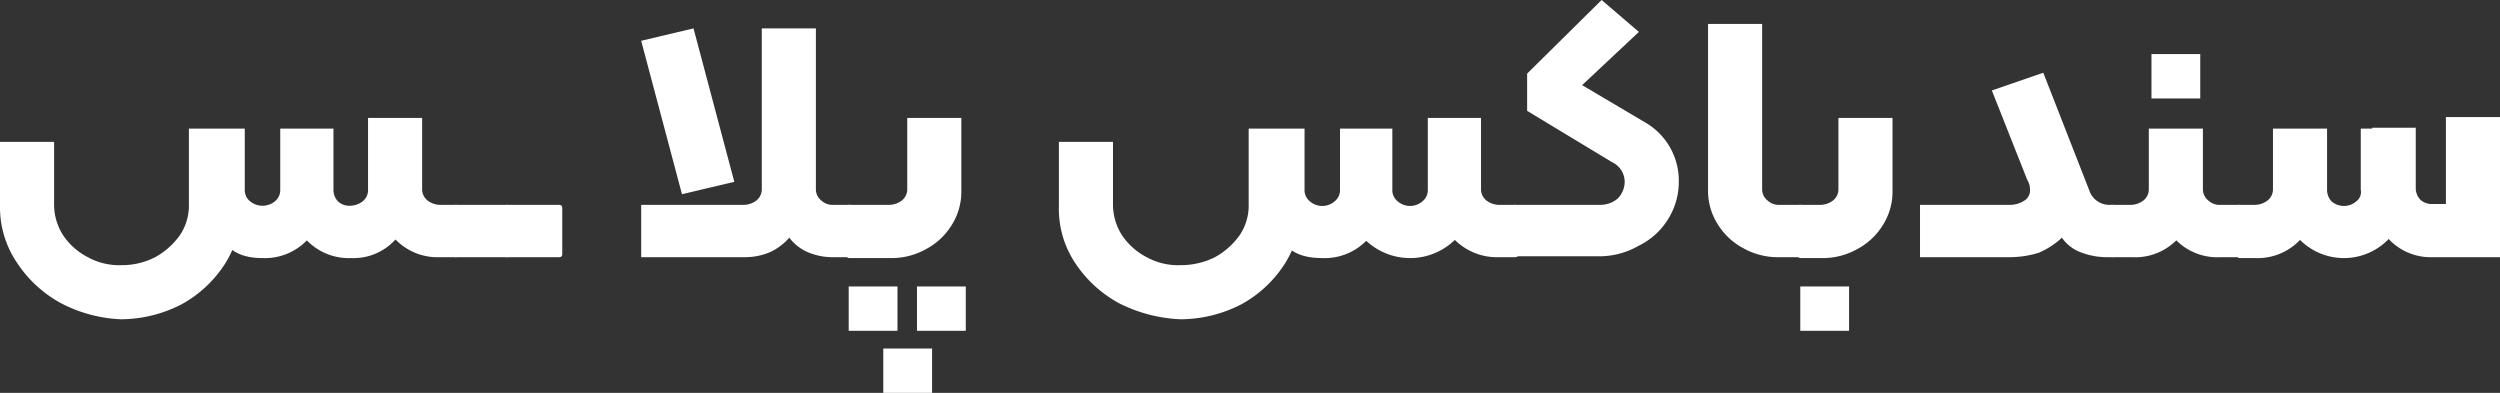
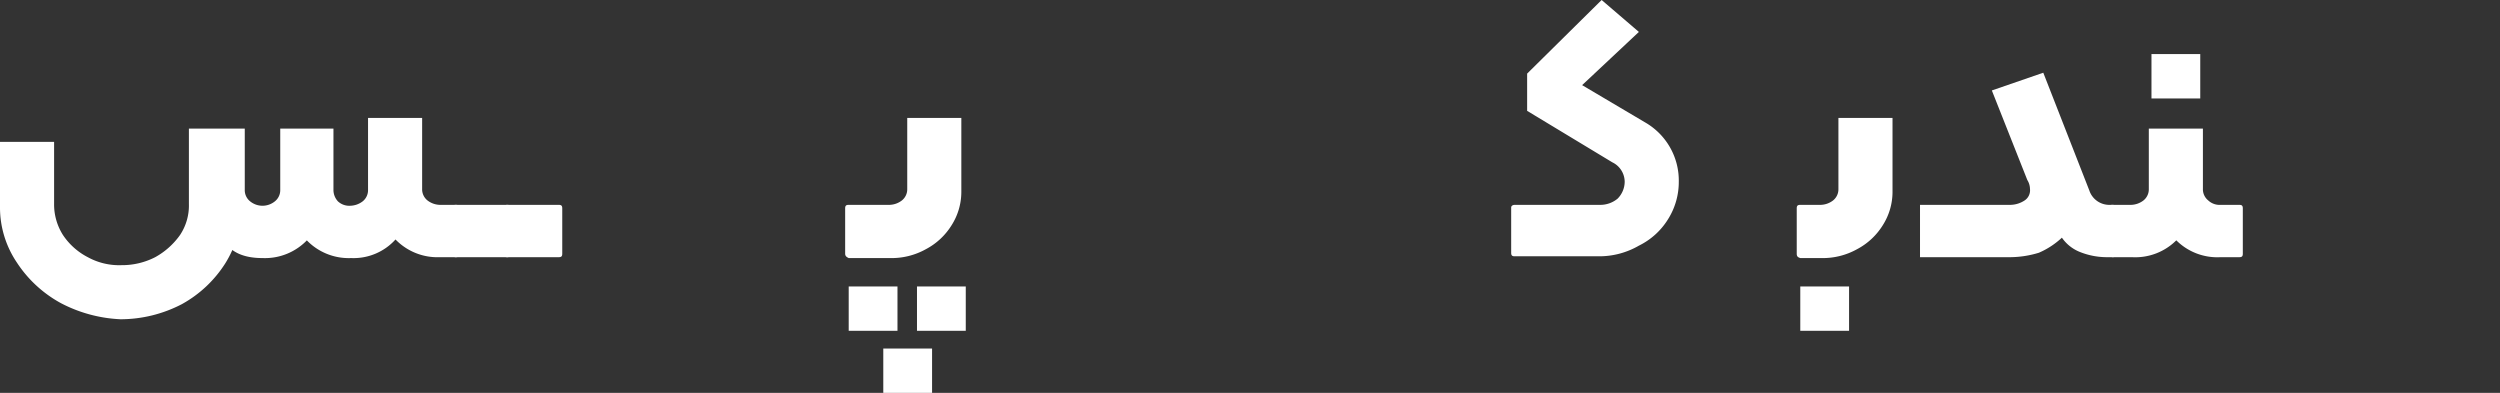
<svg xmlns="http://www.w3.org/2000/svg" viewBox="0 0 281.9 44.3">
  <rect x="0" y="0" width="281.9" height="44.3" fill="#333333" stroke="none" />
  <defs>
    <style>.cls-1{fill:#fff;}</style>
  </defs>
  <g id="Layer_2" data-name="Layer 2">
    <g id="Layer_1-2" data-name="Layer 1">
      <g id="Layer_2-2" data-name="Layer 2">
        <g id="Layer_1-2-2" data-name="Layer 1-2">
          <path class="cls-1" d="M6.9,34.2a13.82,13.82,0,0,1-5-4.6A11.09,11.09,0,0,1,0,23.3V16H6.1v7a6.43,6.43,0,0,0,1,3.5A7.47,7.47,0,0,0,9.9,29a7.35,7.35,0,0,0,3.8.9,8.19,8.19,0,0,0,3.8-.9,8.42,8.42,0,0,0,2.8-2.5,6,6,0,0,0,1-3.5V14.5h5.9v8.9a11.81,11.81,0,0,1-1.8,6.3,13.53,13.53,0,0,1-4.9,4.6A15,15,0,0,1,13.6,36,16,16,0,0,1,6.9,34.2Zm18.3-7.1A10.2,10.2,0,0,1,24,21.7V14.5h3.6v6.9a1.61,1.61,0,0,0,.6,1.3,2.21,2.21,0,0,0,2.8,0,1.61,1.61,0,0,0,.6-1.3V14.5h4.9v7.2A7.94,7.94,0,0,1,34.7,27a6.58,6.58,0,0,1-5.1,2.1C27.4,29.1,26,28.4,25.2,27.1Zm9.3-.1a7.94,7.94,0,0,1-1.8-5.3V14.5h4.9v6.9a1.9,1.9,0,0,0,.5,1.3,1.87,1.87,0,0,0,1.4.5,2.39,2.39,0,0,0,1.4-.5,1.61,1.61,0,0,0,.6-1.3V13.3h4.9v8.4A7.94,7.94,0,0,1,44.6,27a6.37,6.37,0,0,1-5,2.1A6.58,6.58,0,0,1,34.5,27Zm10-.1a7.94,7.94,0,0,1-1.8-5.3V13.3h4.9v8a1.61,1.61,0,0,0,.6,1.3,2.39,2.39,0,0,0,1.4.5h1.8c.3,0,.4.1.4.4v5.1c0,.3-.1.4-.4.4H49.6a6.58,6.58,0,0,1-5.1-2.1Z" />
          <path class="cls-1" d="M51,28.6V23.5c0-.3.1-.4.4-.4h5.8c.3,0,.4.1.4.4v5.1a.37.37,0,0,1-.4.4H51.4A.37.37,0,0,1,51,28.6Z" />
          <path class="cls-1" d="M56.8,28.6V23.5a.37.37,0,0,1,.4-.4H63c.3,0,.4.1.4.4v5.1c0,.3-.1.4-.4.4H57.2C56.9,29,56.8,28.9,56.8,28.6Z" />
-           <path class="cls-1" d="M72.3,23.1H83.9a2.39,2.39,0,0,0,1.4-.5,1.61,1.61,0,0,0,.6-1.3V3.2H92V21.3a1.61,1.61,0,0,0,.6,1.3,1.87,1.87,0,0,0,1.4.5h1.8c.3,0,.4.1.4.4v5.1c0,.3-.1.4-.4.4H93.9a7.17,7.17,0,0,1-2.9-.6,5.26,5.26,0,0,1-2-1.6,6.52,6.52,0,0,1-2.1,1.6A7.17,7.17,0,0,1,84,29H72.3Zm0-18.5,5.9-1.4,4.6,17.3-5.9,1.4Z" />
          <path class="cls-1" d="M95.3,28.6V23.5c0-.3.1-.4.4-.4h4.6a2.39,2.39,0,0,0,1.4-.5,1.61,1.61,0,0,0,.6-1.3v-8h6.1v8.4a7,7,0,0,1-1.1,3.7,7.54,7.54,0,0,1-2.9,2.7,7.92,7.92,0,0,1-4,1H95.7C95.5,29,95.3,28.9,95.3,28.6Zm.4,3.7h5.5v5H95.7Zm3.9,7h5.5v5H99.6Zm3.8-7h5.5v5h-5.5Z" />
-           <path class="cls-1" d="M126.2,34.2a13.82,13.82,0,0,1-5-4.6,11,11,0,0,1-1.8-6.3V16h6.1v7a6.43,6.43,0,0,0,1,3.5,7.47,7.47,0,0,0,2.8,2.5,7.35,7.35,0,0,0,3.8.9A8.6,8.6,0,0,0,137,29a8.42,8.42,0,0,0,2.8-2.5,6,6,0,0,0,1-3.5V14.5h5.9v8.9a11.81,11.81,0,0,1-1.8,6.3,13.53,13.53,0,0,1-4.9,4.6,15,15,0,0,1-6.9,1.7A16.84,16.84,0,0,1,126.2,34.2Zm18.4-7.1a10.2,10.2,0,0,1-1.2-5.4V14.5h3.7v6.9a1.61,1.61,0,0,0,.6,1.3,2.13,2.13,0,0,0,2.8,0,1.61,1.61,0,0,0,.6-1.3V14.5H156v7.2a7.94,7.94,0,0,1-1.8,5.3,6.58,6.58,0,0,1-5.1,2.1C146.8,29.1,145.4,28.4,144.6,27.1Zm9.3-.1a7.94,7.94,0,0,1-1.8-5.3V14.5H157v6.9a1.61,1.61,0,0,0,.6,1.3,2.13,2.13,0,0,0,2.8,0,1.61,1.61,0,0,0,.6-1.3V13.3h4.9v8.4a7.94,7.94,0,0,1-1.8,5.3,7.24,7.24,0,0,1-10.2,0Zm10-.1a7.94,7.94,0,0,1-1.8-5.3V13.3H167v8a1.61,1.61,0,0,0,.6,1.3,2.39,2.39,0,0,0,1.4.5h1.8c.3,0,.4.1.4.4v5.1c0,.3-.1.4-.4.4H169a6.72,6.72,0,0,1-5.1-2.1Z" />
          <path class="cls-1" d="M170.8,23.1h9.6a3.06,3.06,0,0,0,2-.7,2.73,2.73,0,0,0,.8-1.9,2.46,2.46,0,0,0-1.4-2.2l-9.6-5.8V8.3L180.6,0l4.2,3.6-6.4,6,7.1,4.2a7.56,7.56,0,0,1,3.8,6.7,7.87,7.87,0,0,1-1.2,4.2,8,8,0,0,1-3.3,3,8.92,8.92,0,0,1-4.5,1.2h-9.5c-.3,0-.4-.1-.4-.4V23.4C170.4,23.2,170.6,23.1,170.8,23.1Z" />
-           <path class="cls-1" d="M196.6,28a7.54,7.54,0,0,1-2.9-2.7,7,7,0,0,1-1.1-3.7V2.7h6.1V21.3a1.61,1.61,0,0,0,.6,1.3,1.87,1.87,0,0,0,1.4.5H203c.3,0,.4.1.4.4v5.1c0,.3-.1.4-.4.4h-2.4A7.92,7.92,0,0,1,196.6,28Z" />
          <path class="cls-1" d="M202.6,28.6V23.5c0-.3.1-.4.4-.4h2.3a2.39,2.39,0,0,0,1.4-.5,1.61,1.61,0,0,0,.6-1.3v-8h6.1v8.4a7,7,0,0,1-1.1,3.7,7.54,7.54,0,0,1-2.9,2.7,7.92,7.92,0,0,1-4,1H203C202.7,29,202.6,28.9,202.6,28.6Zm.4,3.7h5.5v5H203Z" />
          <path class="cls-1" d="M216.6,23.1h10.1a3,3,0,0,0,1.6-.5,1.37,1.37,0,0,0,.6-1.3,1.93,1.93,0,0,0-.3-1l-4-10.1,5.8-2,5.2,13.3a2.37,2.37,0,0,0,2.3,1.6h.3c.3,0,.4.1.4.4v5.1c0,.3-.1.4-.4.4h-.6a8.15,8.15,0,0,1-3.1-.6,4.47,4.47,0,0,1-2-1.6,9,9,0,0,1-2.6,1.7,11.27,11.27,0,0,1-3.2.5H216.5V23.1Z" />
          <path class="cls-1" d="M238.2,23.1h2.1a2.39,2.39,0,0,0,1.4-.5,1.61,1.61,0,0,0,.6-1.3V14.5h6.1v6.8a1.61,1.61,0,0,0,.6,1.3,1.87,1.87,0,0,0,1.4.5h2.1c.3,0,.4.1.4.4v5.1c0,.3-.1.4-.4.4h-2.1a6.55,6.55,0,0,1-5-1.9,6.55,6.55,0,0,1-5,1.9h-2.1c-.3,0-.4-.1-.4-.4V23.5C237.8,23.2,237.9,23.1,238.2,23.1Zm4.4-17h5.5v5h-5.5Z" />
-           <path class="cls-1" d="M252.1,28.6V23.5c0-.3.1-.4.4-.4h1.8a2.39,2.39,0,0,0,1.4-.5,1.61,1.61,0,0,0,.6-1.3V14.5h4.9v7.2a7.94,7.94,0,0,1-1.8,5.3,6.58,6.58,0,0,1-5.1,2.1h-1.8C252.3,29,252.1,28.9,252.1,28.6Zm7.2-1.6a7.94,7.94,0,0,1-1.8-5.3V14.5h4.9v6.9a1.9,1.9,0,0,0,.5,1.3,2.13,2.13,0,0,0,2.8,0,1.3,1.3,0,0,0,.5-1.3V14.5h4.9v7.2a7.94,7.94,0,0,1-1.8,5.3A7,7,0,0,1,259.3,27Zm10-.1a7.94,7.94,0,0,1-1.8-5.3V14.4h4.9v6.8a1.9,1.9,0,0,0,.5,1.3,1.87,1.87,0,0,0,1.4.5h1.5V13.2h6.1V29h-7.7a6.45,6.45,0,0,1-4.9-2.1Z" />
        </g>
      </g>
    </g>
  </g>
</svg>